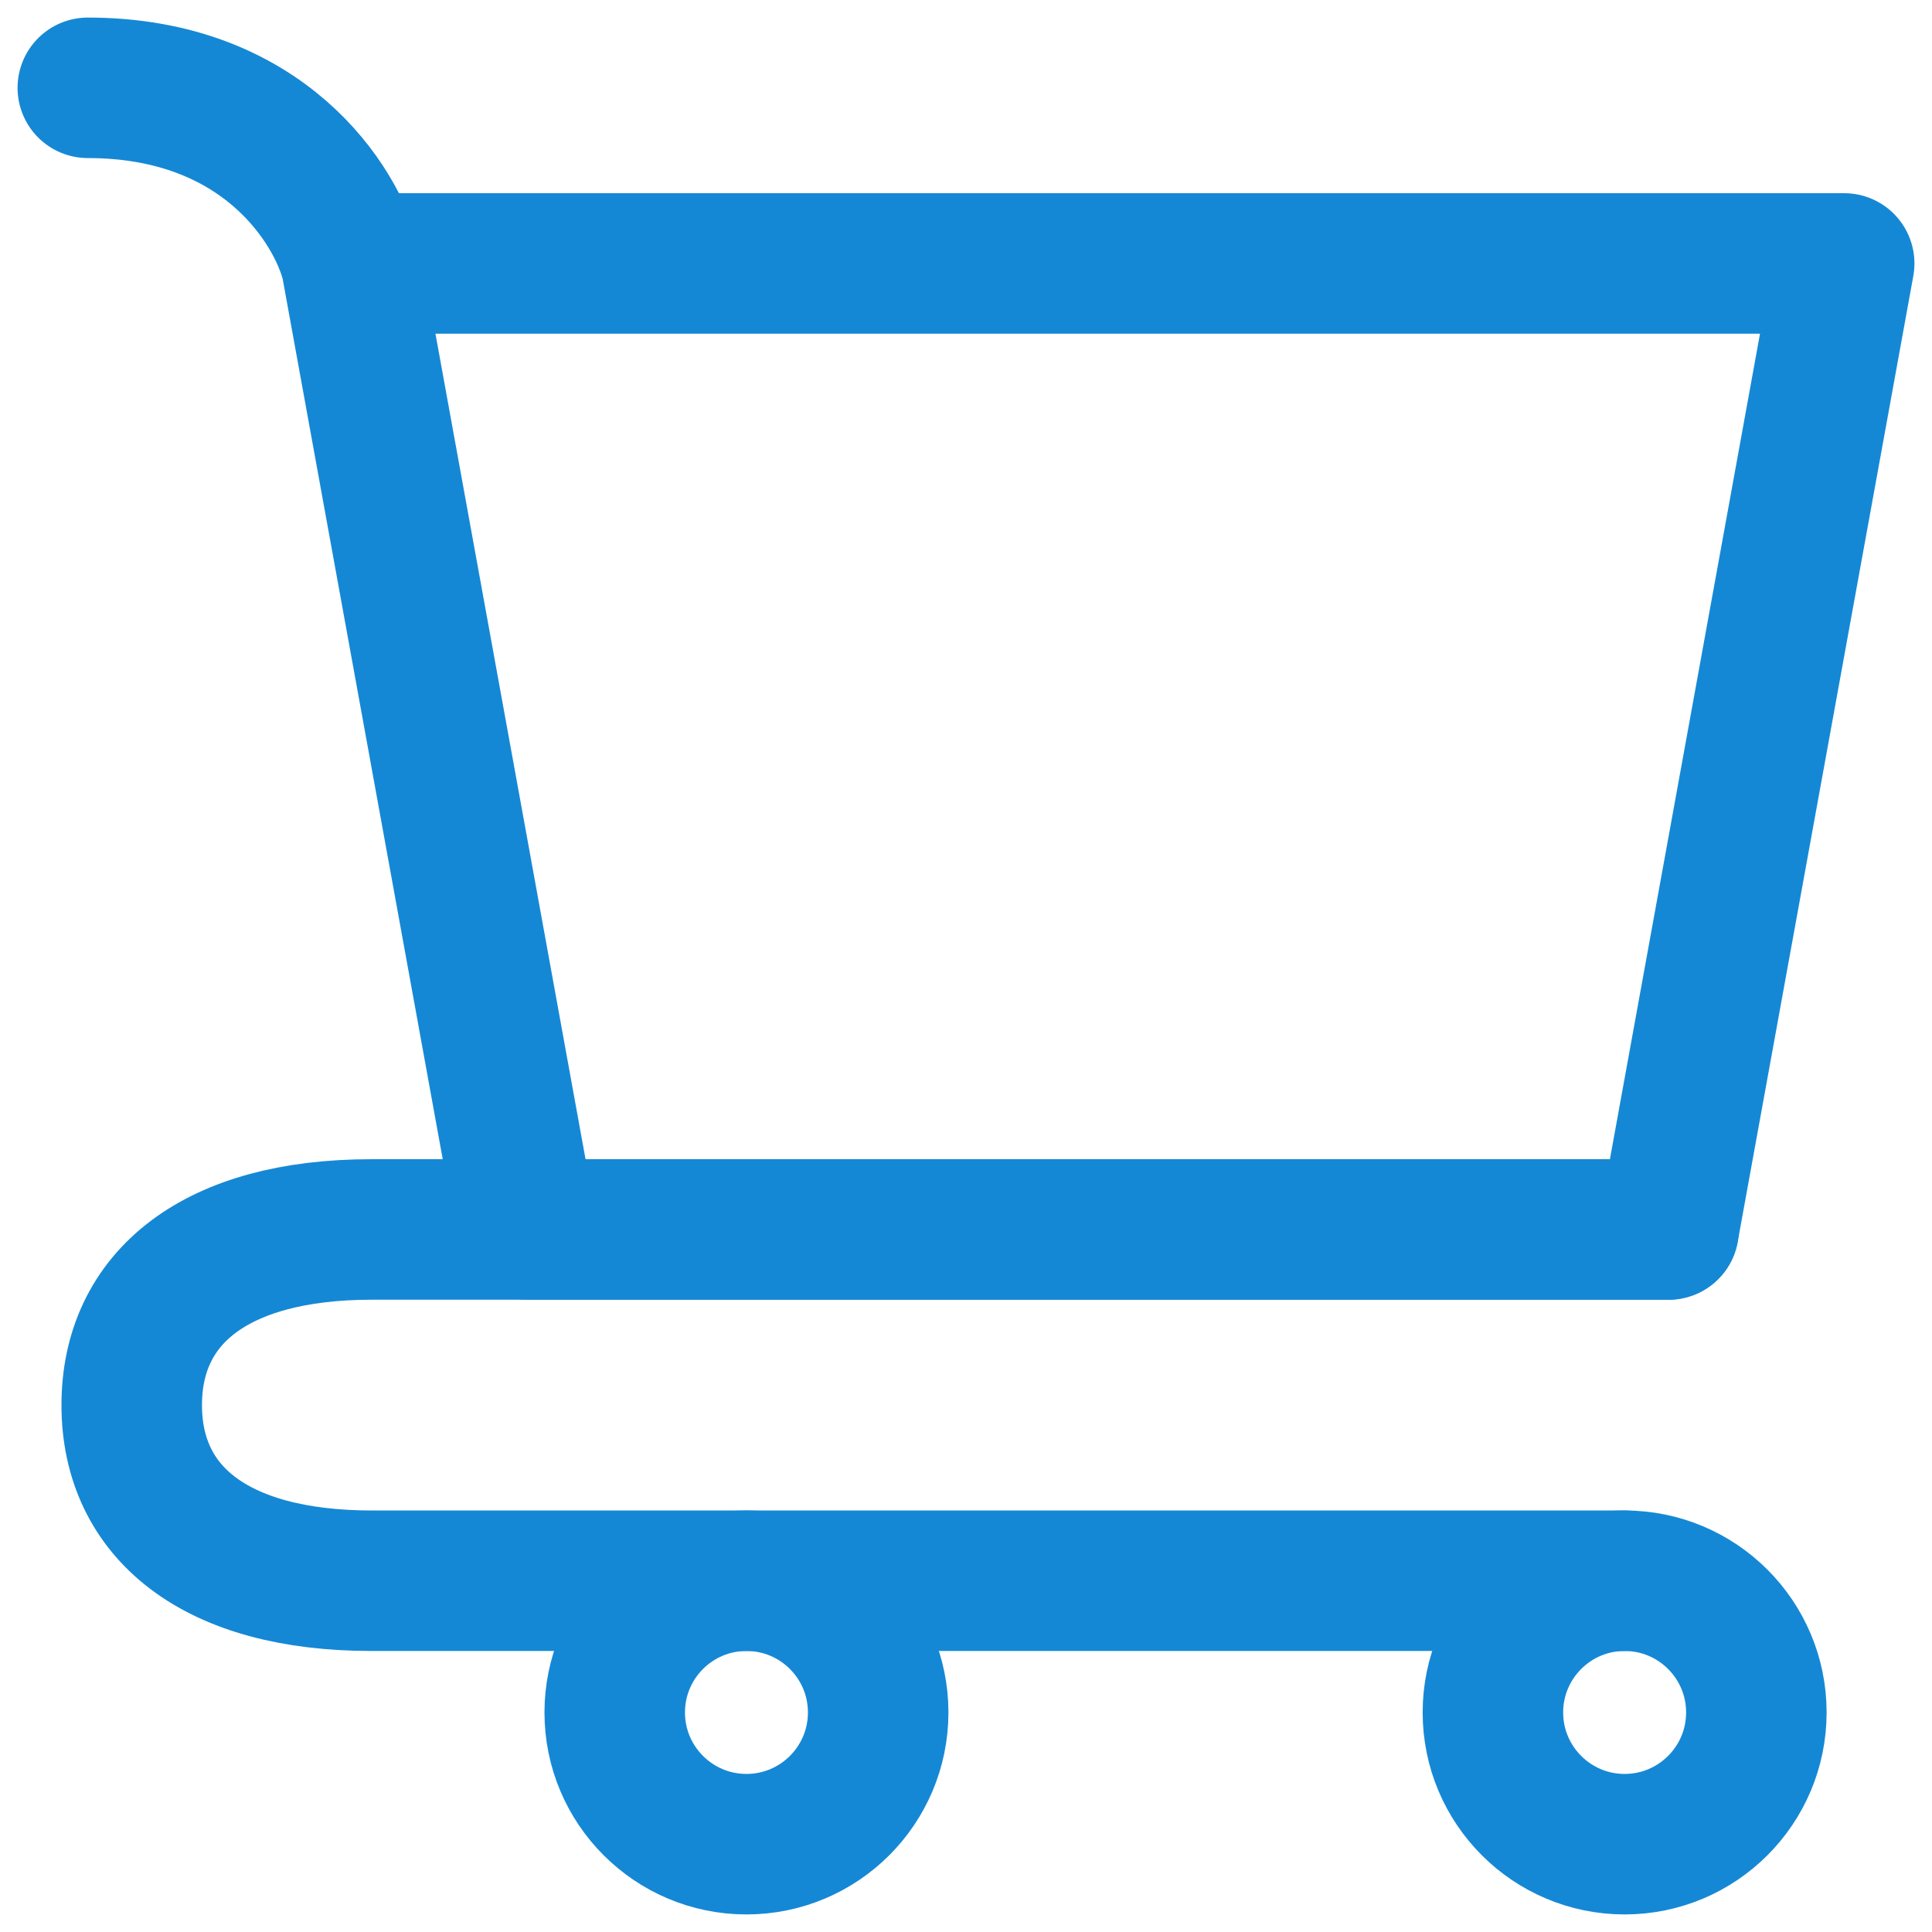
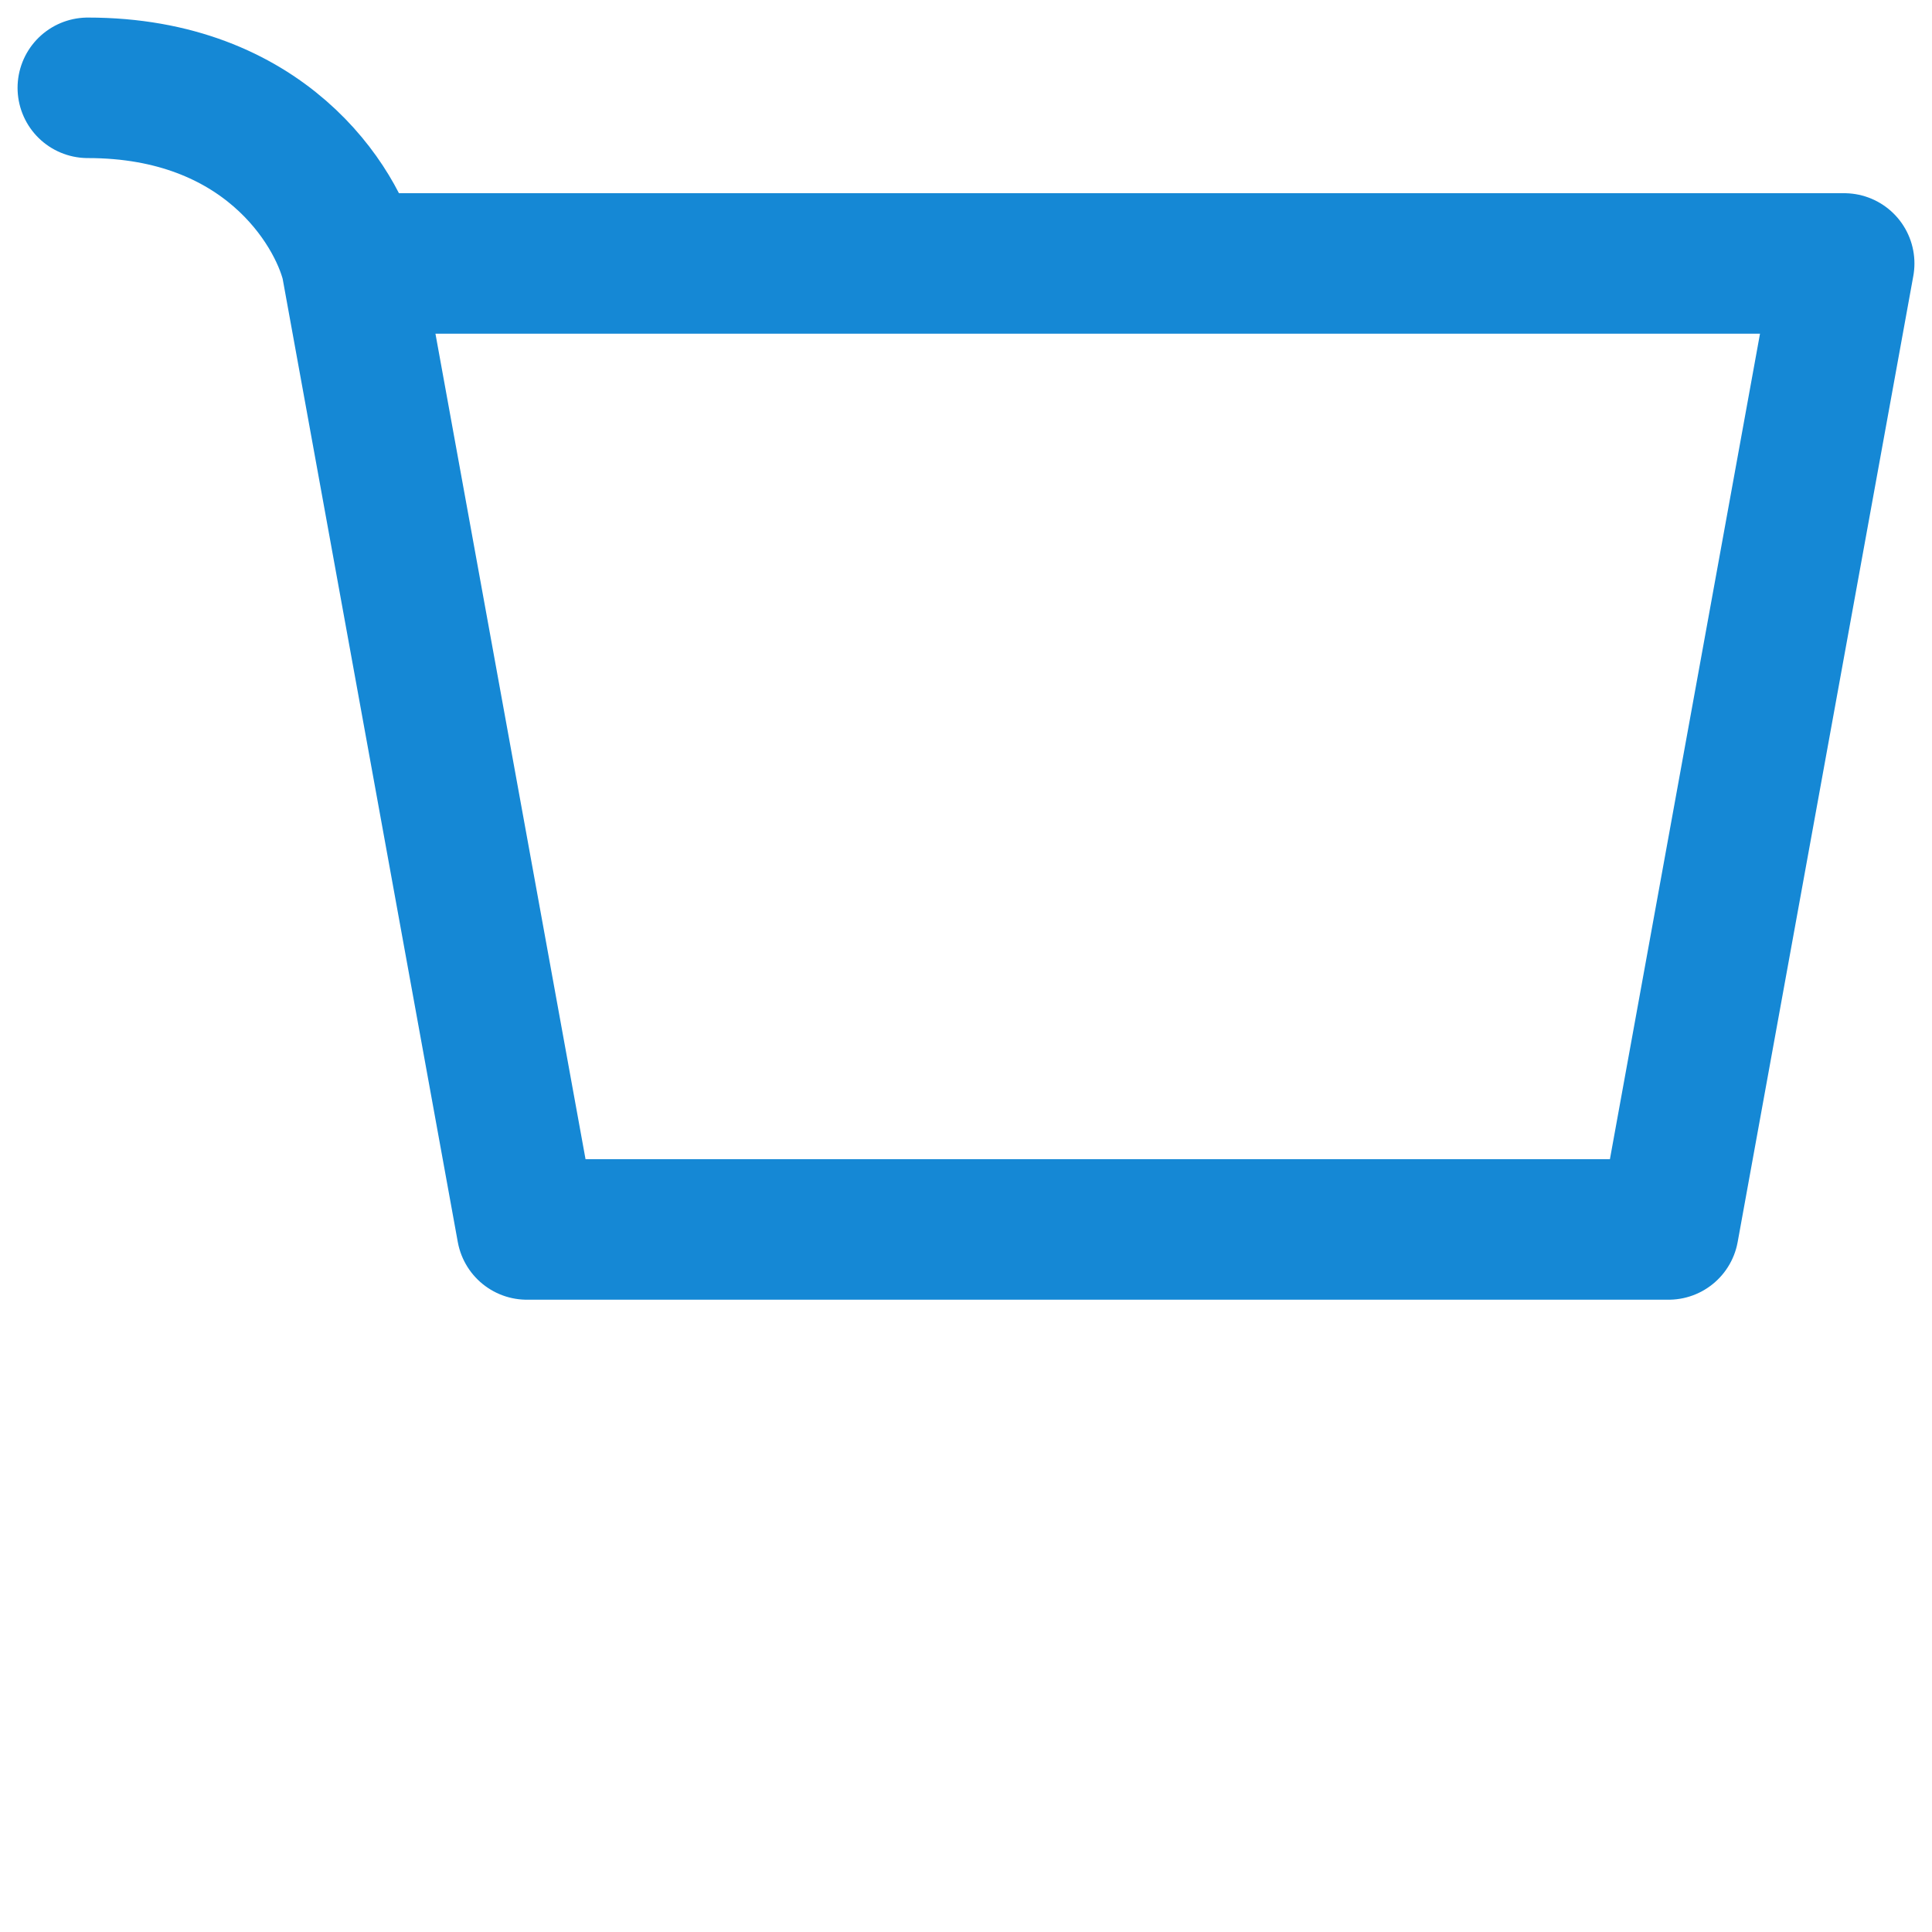
<svg xmlns="http://www.w3.org/2000/svg" width="22" height="22" viewBox="0 0 22 22" fill="none">
-   <path d="M18.5 21C19.328 21 20 20.328 20 19.5C20 18.672 19.328 18 18.5 18C17.672 18 17 18.672 17 19.5C17 20.328 17.672 21 18.5 21Z" stroke="#1588D5" stroke-width="1.6" stroke-linecap="round" stroke-linejoin="round" />
-   <path d="M8.5 21C9.328 21 10 20.328 10 19.5C10 18.672 9.328 18 8.5 18C7.672 18 7 18.672 7 19.5C7 20.328 7.672 21 8.5 21Z" stroke="#1588D5" stroke-width="1.6" stroke-linecap="round" stroke-linejoin="round" />
  <path d="M4 3H21L19 14H6L4 3ZM4 3C3.833 2.333 3 1 1 1" stroke="#1588D5" stroke-width="1.6" stroke-linecap="round" stroke-linejoin="round" />
-   <path d="M19 14H6H4.231C2.446 14 1.5 14.781 1.5 16C1.5 17.219 2.446 18 4.231 18H18.5" stroke="#1588D5" stroke-width="1.6" stroke-linecap="round" stroke-linejoin="round" />
</svg>